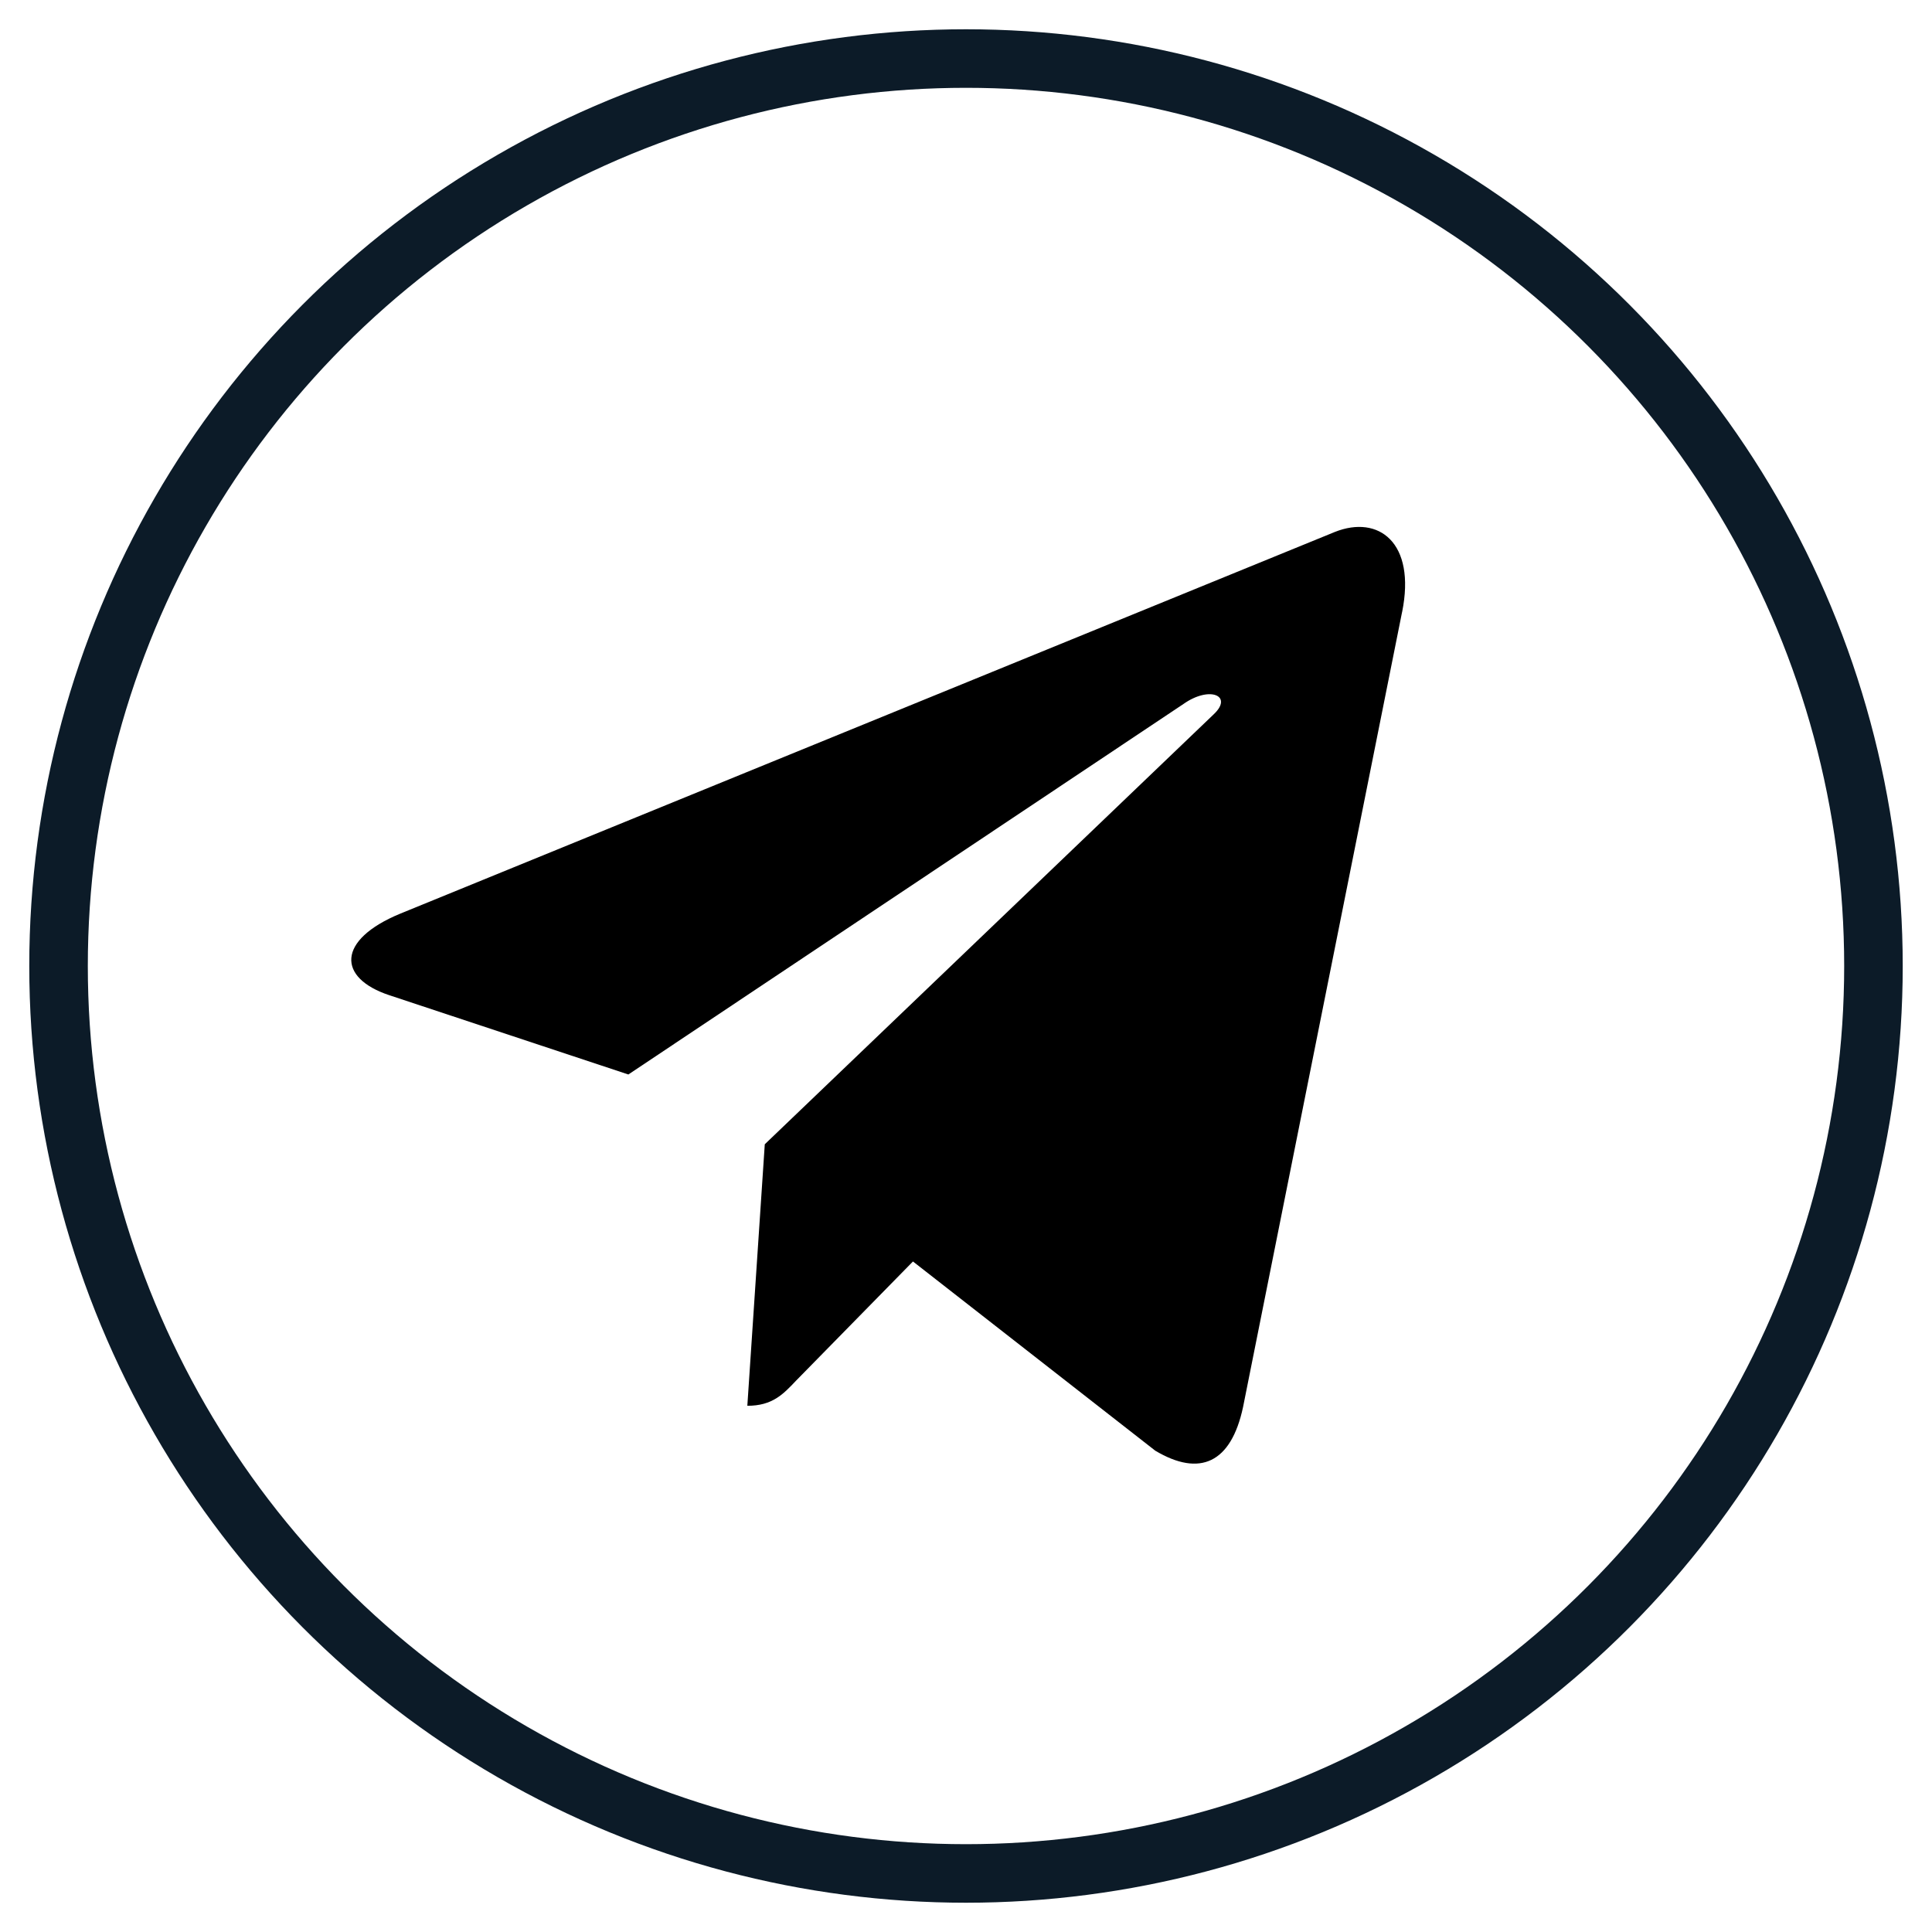
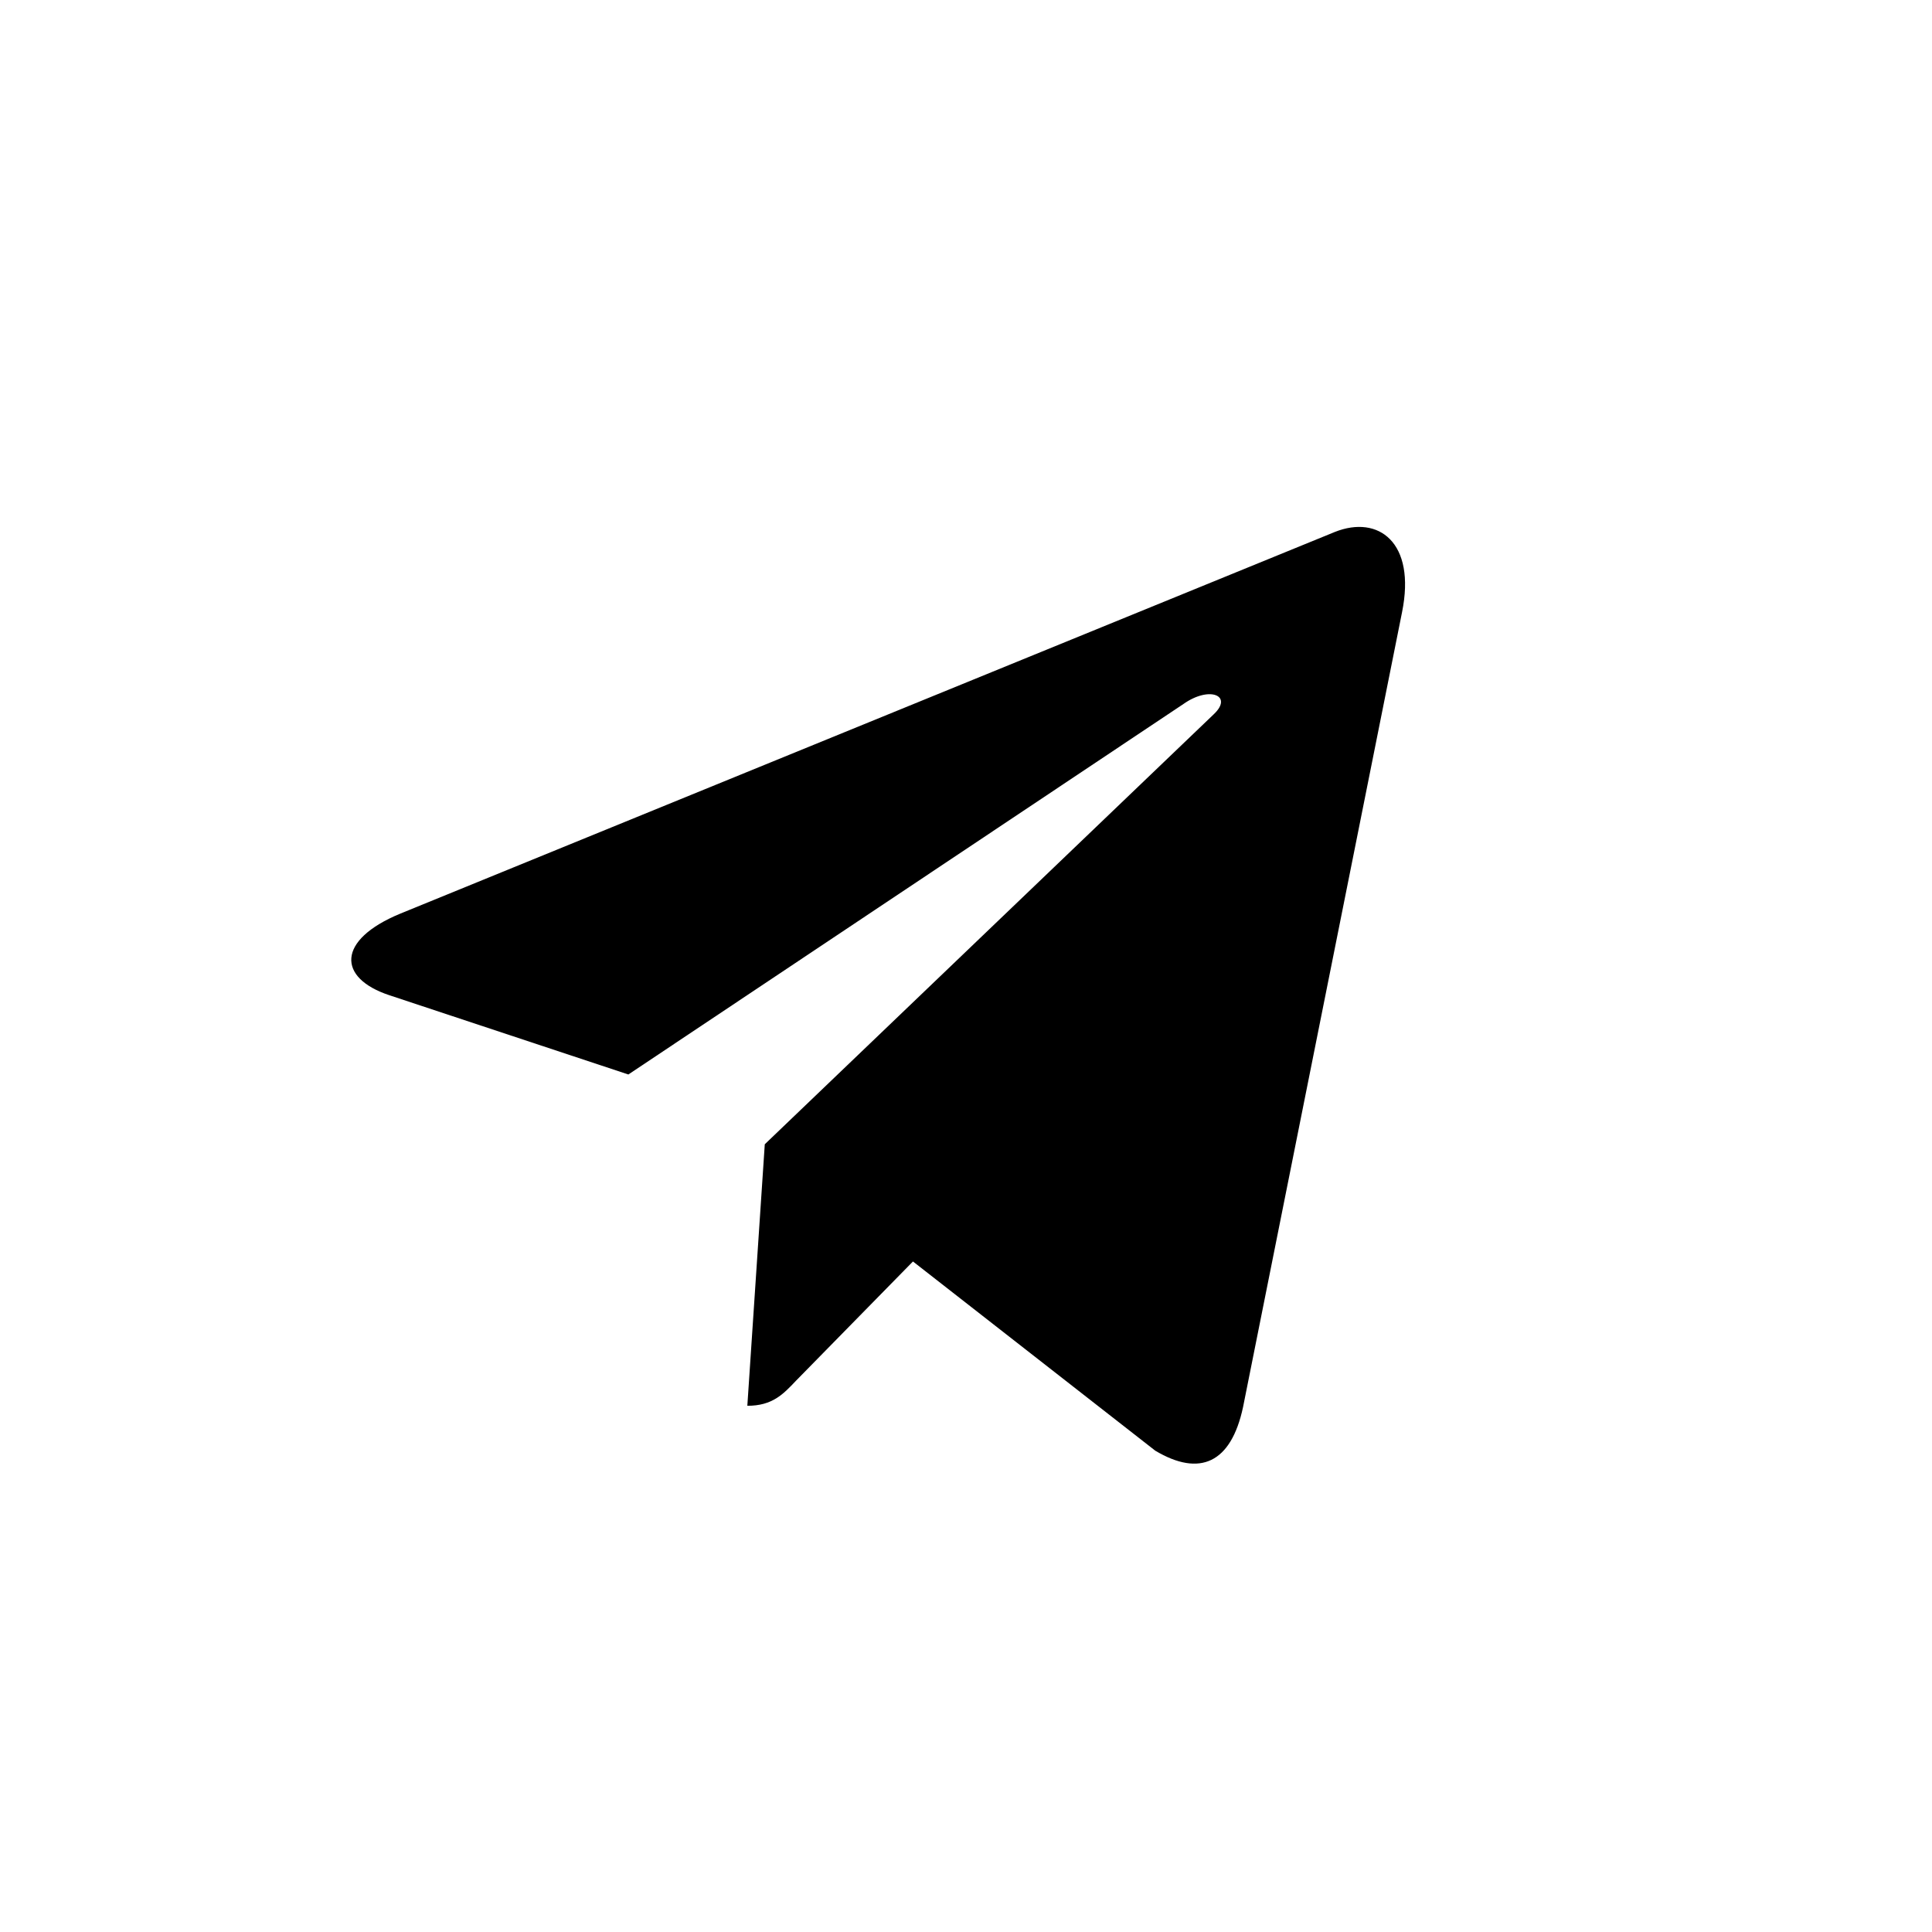
<svg xmlns="http://www.w3.org/2000/svg" width="33" height="33" viewBox="0 0 33 33" fill="none">
-   <circle cx="16.5" cy="16.5" r="15.5" stroke="#0C1B28" />
-   <path d="M13.063 19.545L12.765 24.012C13.191 24.012 13.376 23.817 13.597 23.583L15.594 21.547L19.733 24.779C20.492 25.231 21.027 24.993 21.232 24.035L23.948 10.457L23.949 10.456C24.19 9.26 23.543 8.792 22.803 9.085L6.836 15.606C5.746 16.057 5.762 16.705 6.65 16.999L10.733 18.353L20.215 12.024C20.662 11.709 21.067 11.883 20.733 12.199L13.063 19.545Z" fill="black" />
+   <path d="M13.063 19.545L12.765 24.012C13.191 24.012 13.376 23.817 13.597 23.583L15.594 21.547L19.733 24.779C20.492 25.231 21.027 24.993 21.232 24.035L23.948 10.457C24.19 9.26 23.543 8.792 22.803 9.085L6.836 15.606C5.746 16.057 5.762 16.705 6.65 16.999L10.733 18.353L20.215 12.024C20.662 11.709 21.067 11.883 20.733 12.199L13.063 19.545Z" fill="black" />
</svg>